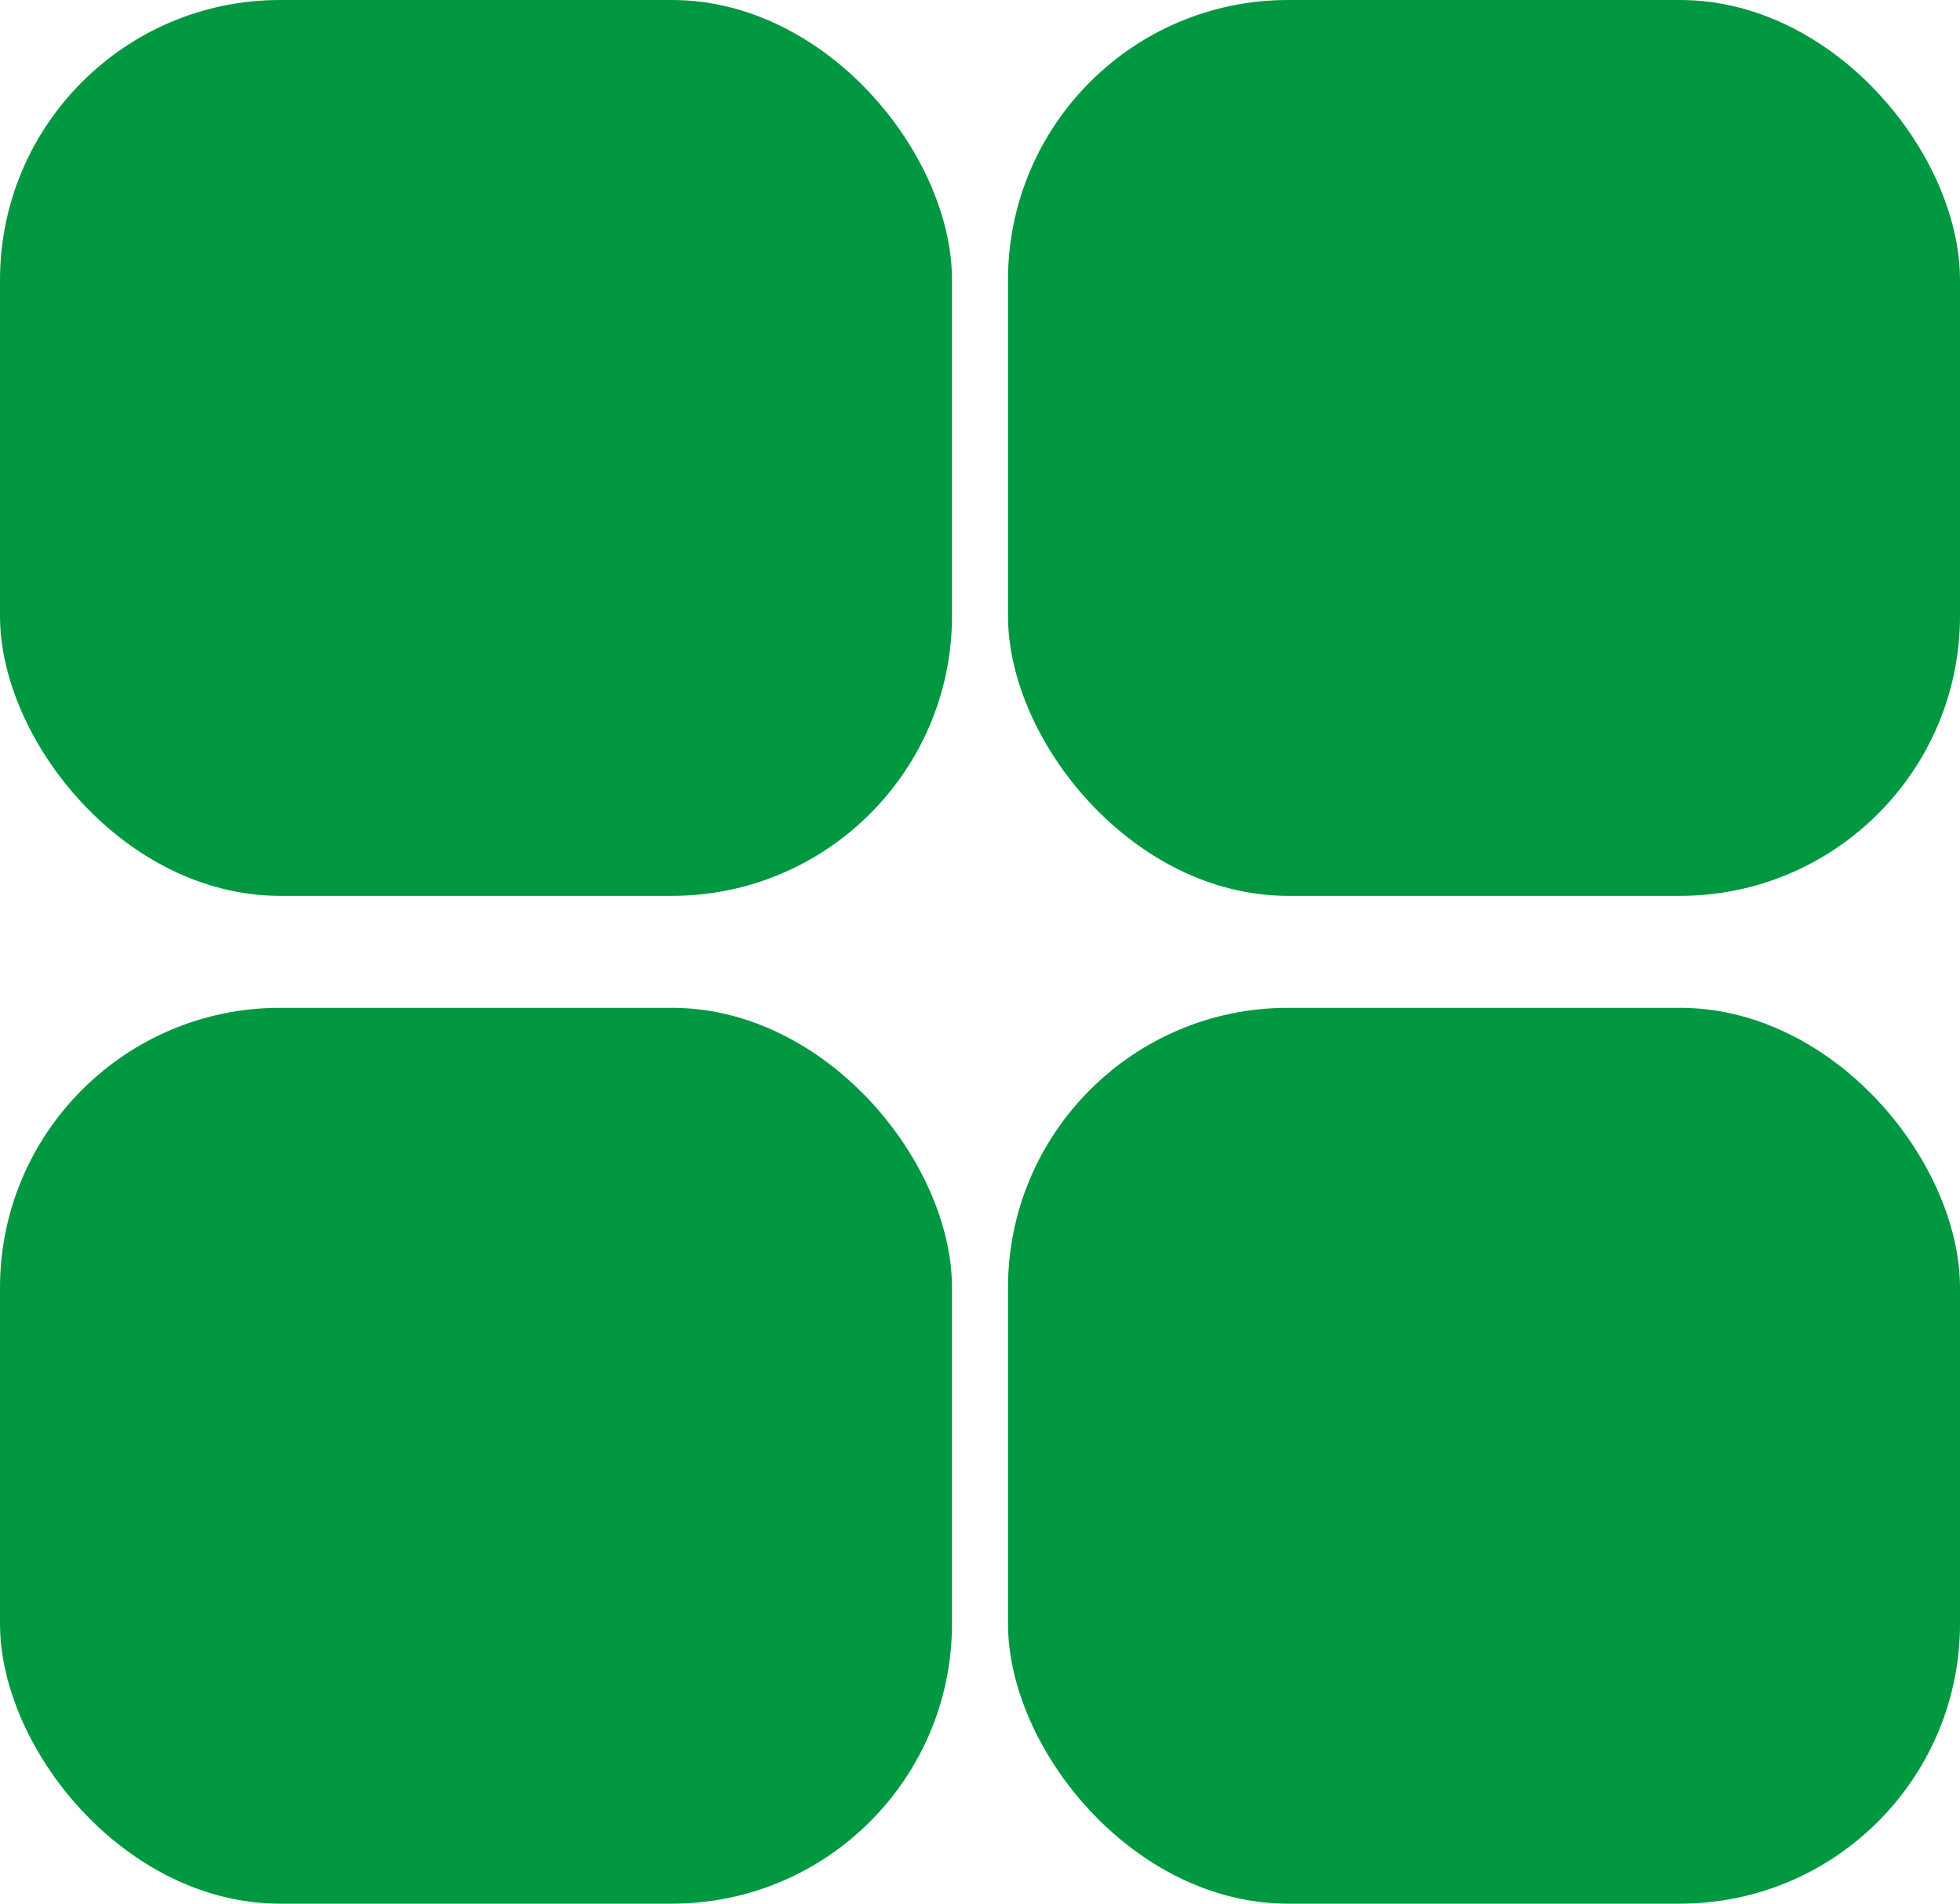
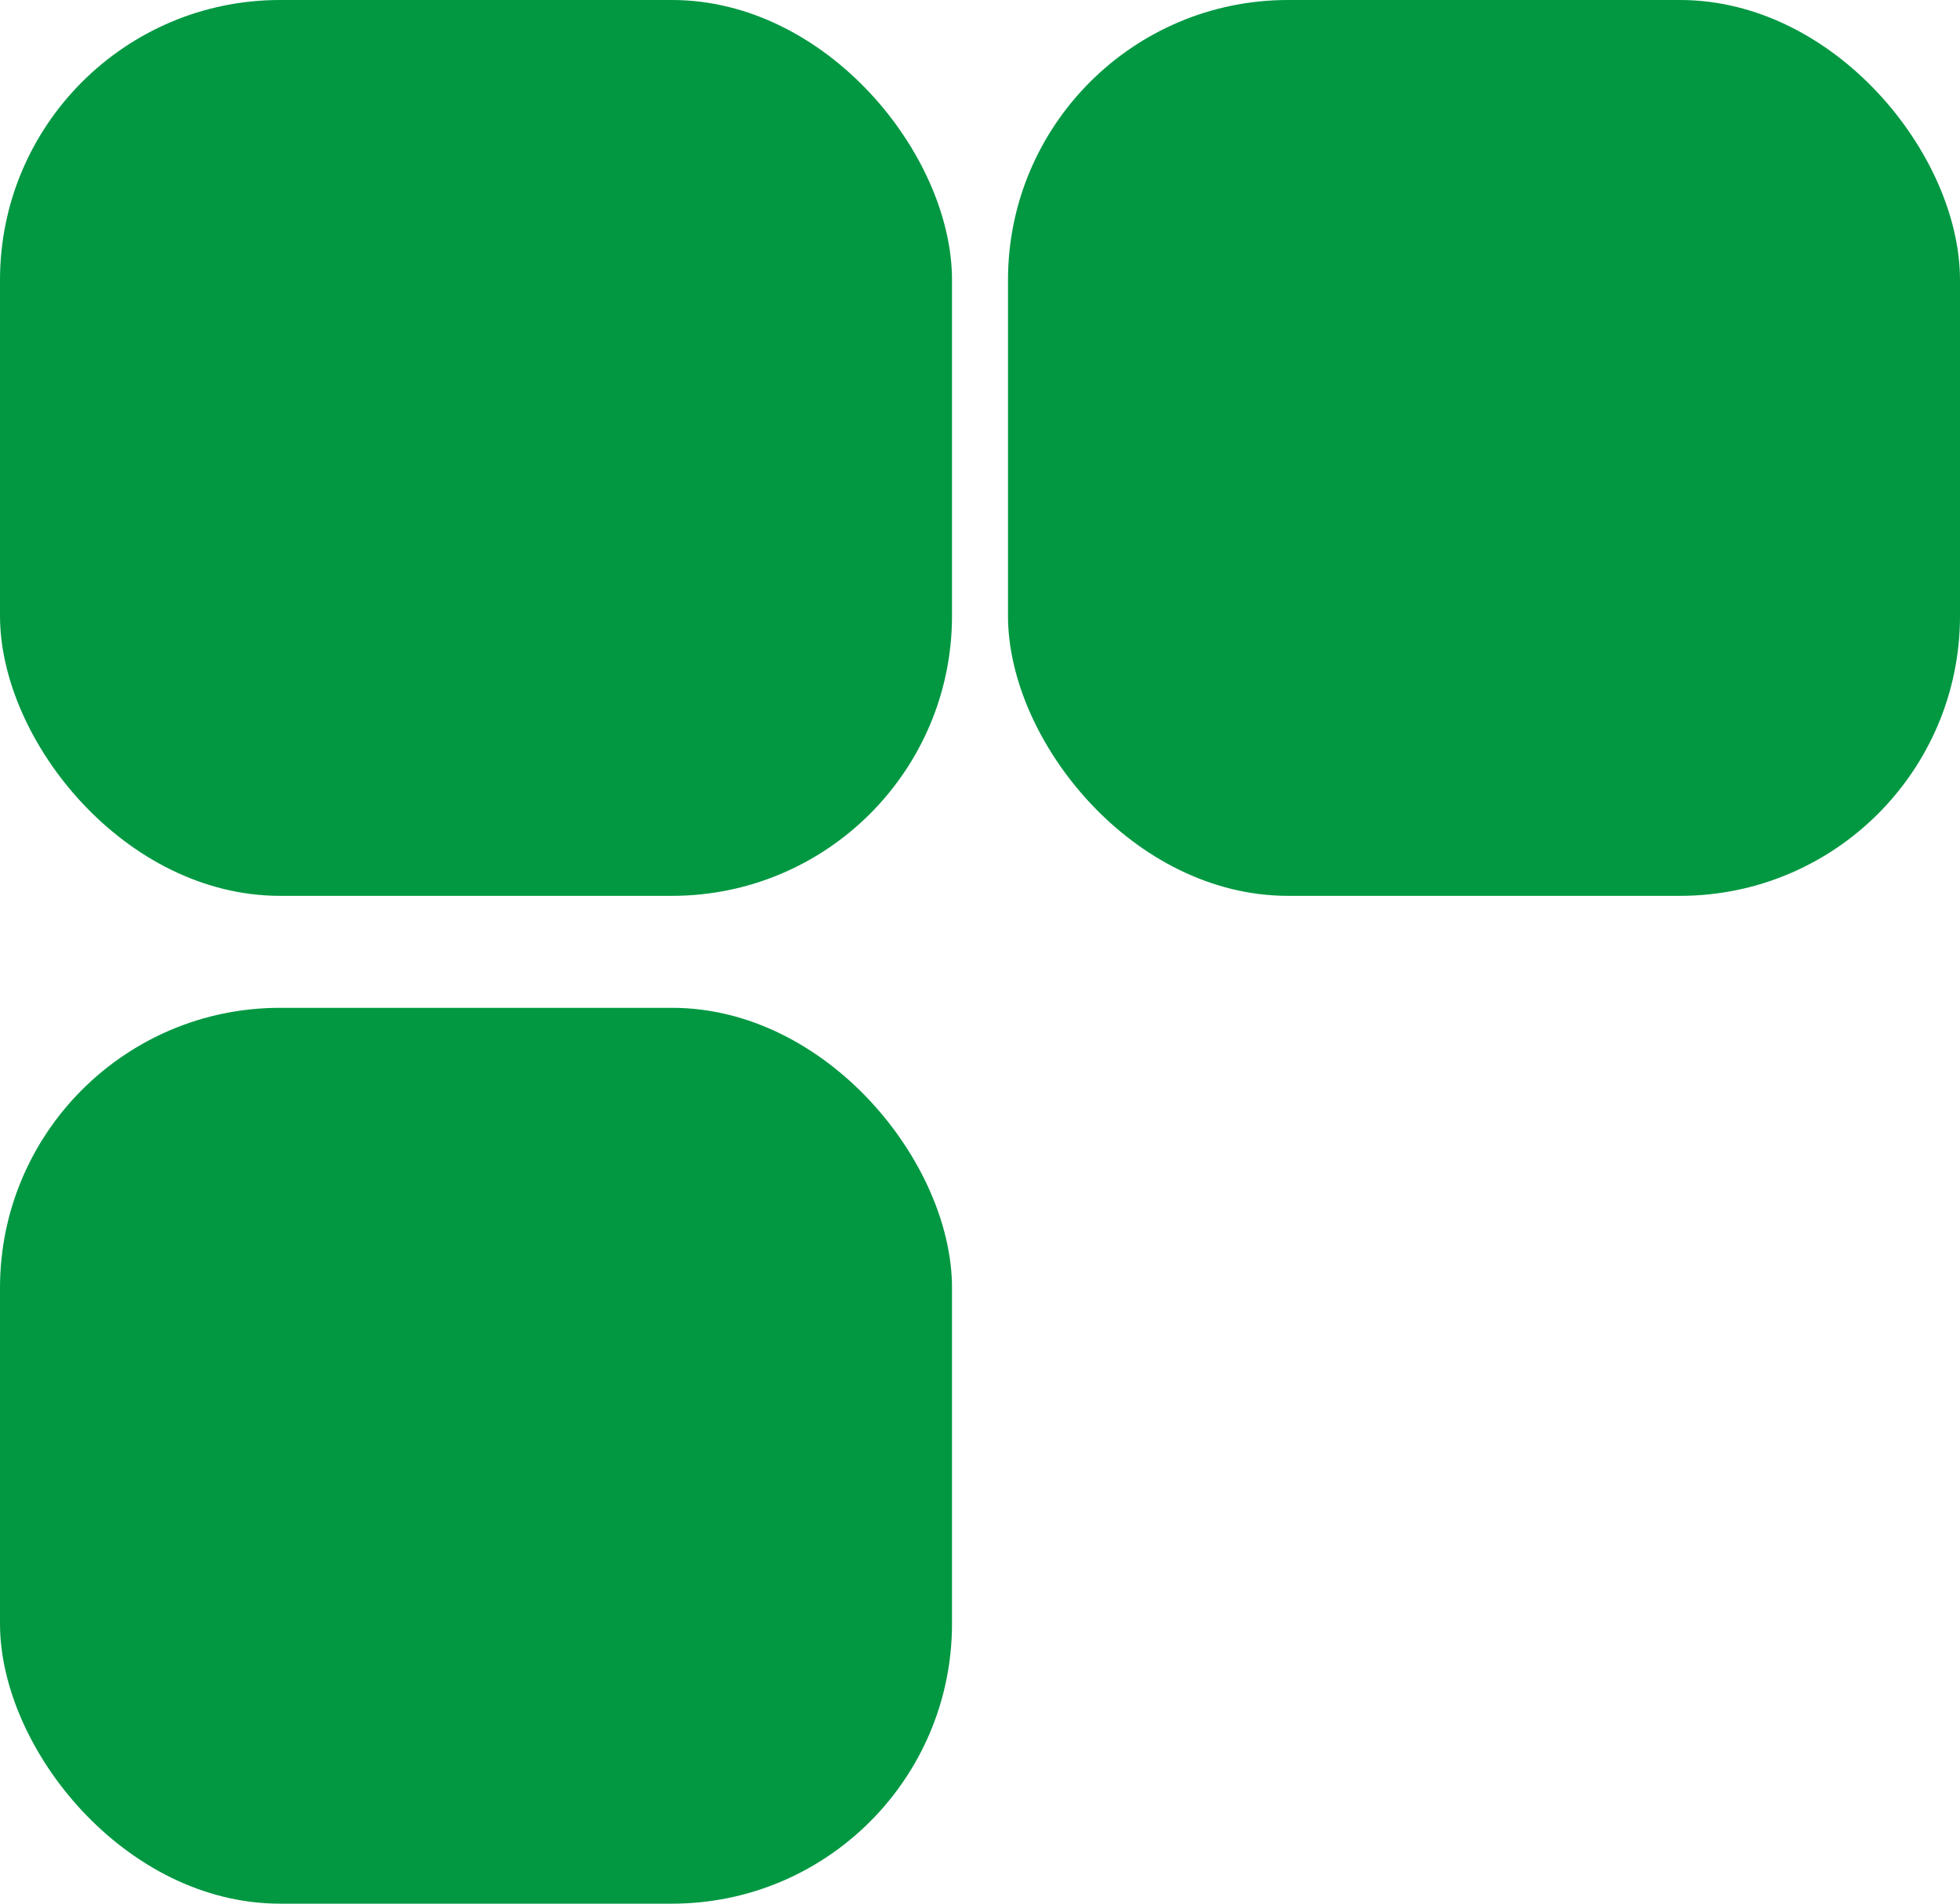
<svg xmlns="http://www.w3.org/2000/svg" width="35" height="34" viewBox="0 0 35 34">
  <g id="グループ_53" data-name="グループ 53" transform="translate(0.07 -0.472)">
    <rect id="長方形_90" data-name="長方形 90" width="17" height="16" rx="5" transform="translate(-0.07 0.472)" fill="#029842" />
    <rect id="長方形_93" data-name="長方形 93" width="17" height="16" rx="5" transform="translate(-0.07 18.472)" fill="#029842" />
    <rect id="長方形_91" data-name="長方形 91" width="17" height="16" rx="5" transform="translate(17.93 0.472)" fill="#029842" />
-     <rect id="長方形_92" data-name="長方形 92" width="17" height="16" rx="5" transform="translate(17.93 18.472)" fill="#029842" />
  </g>
</svg>